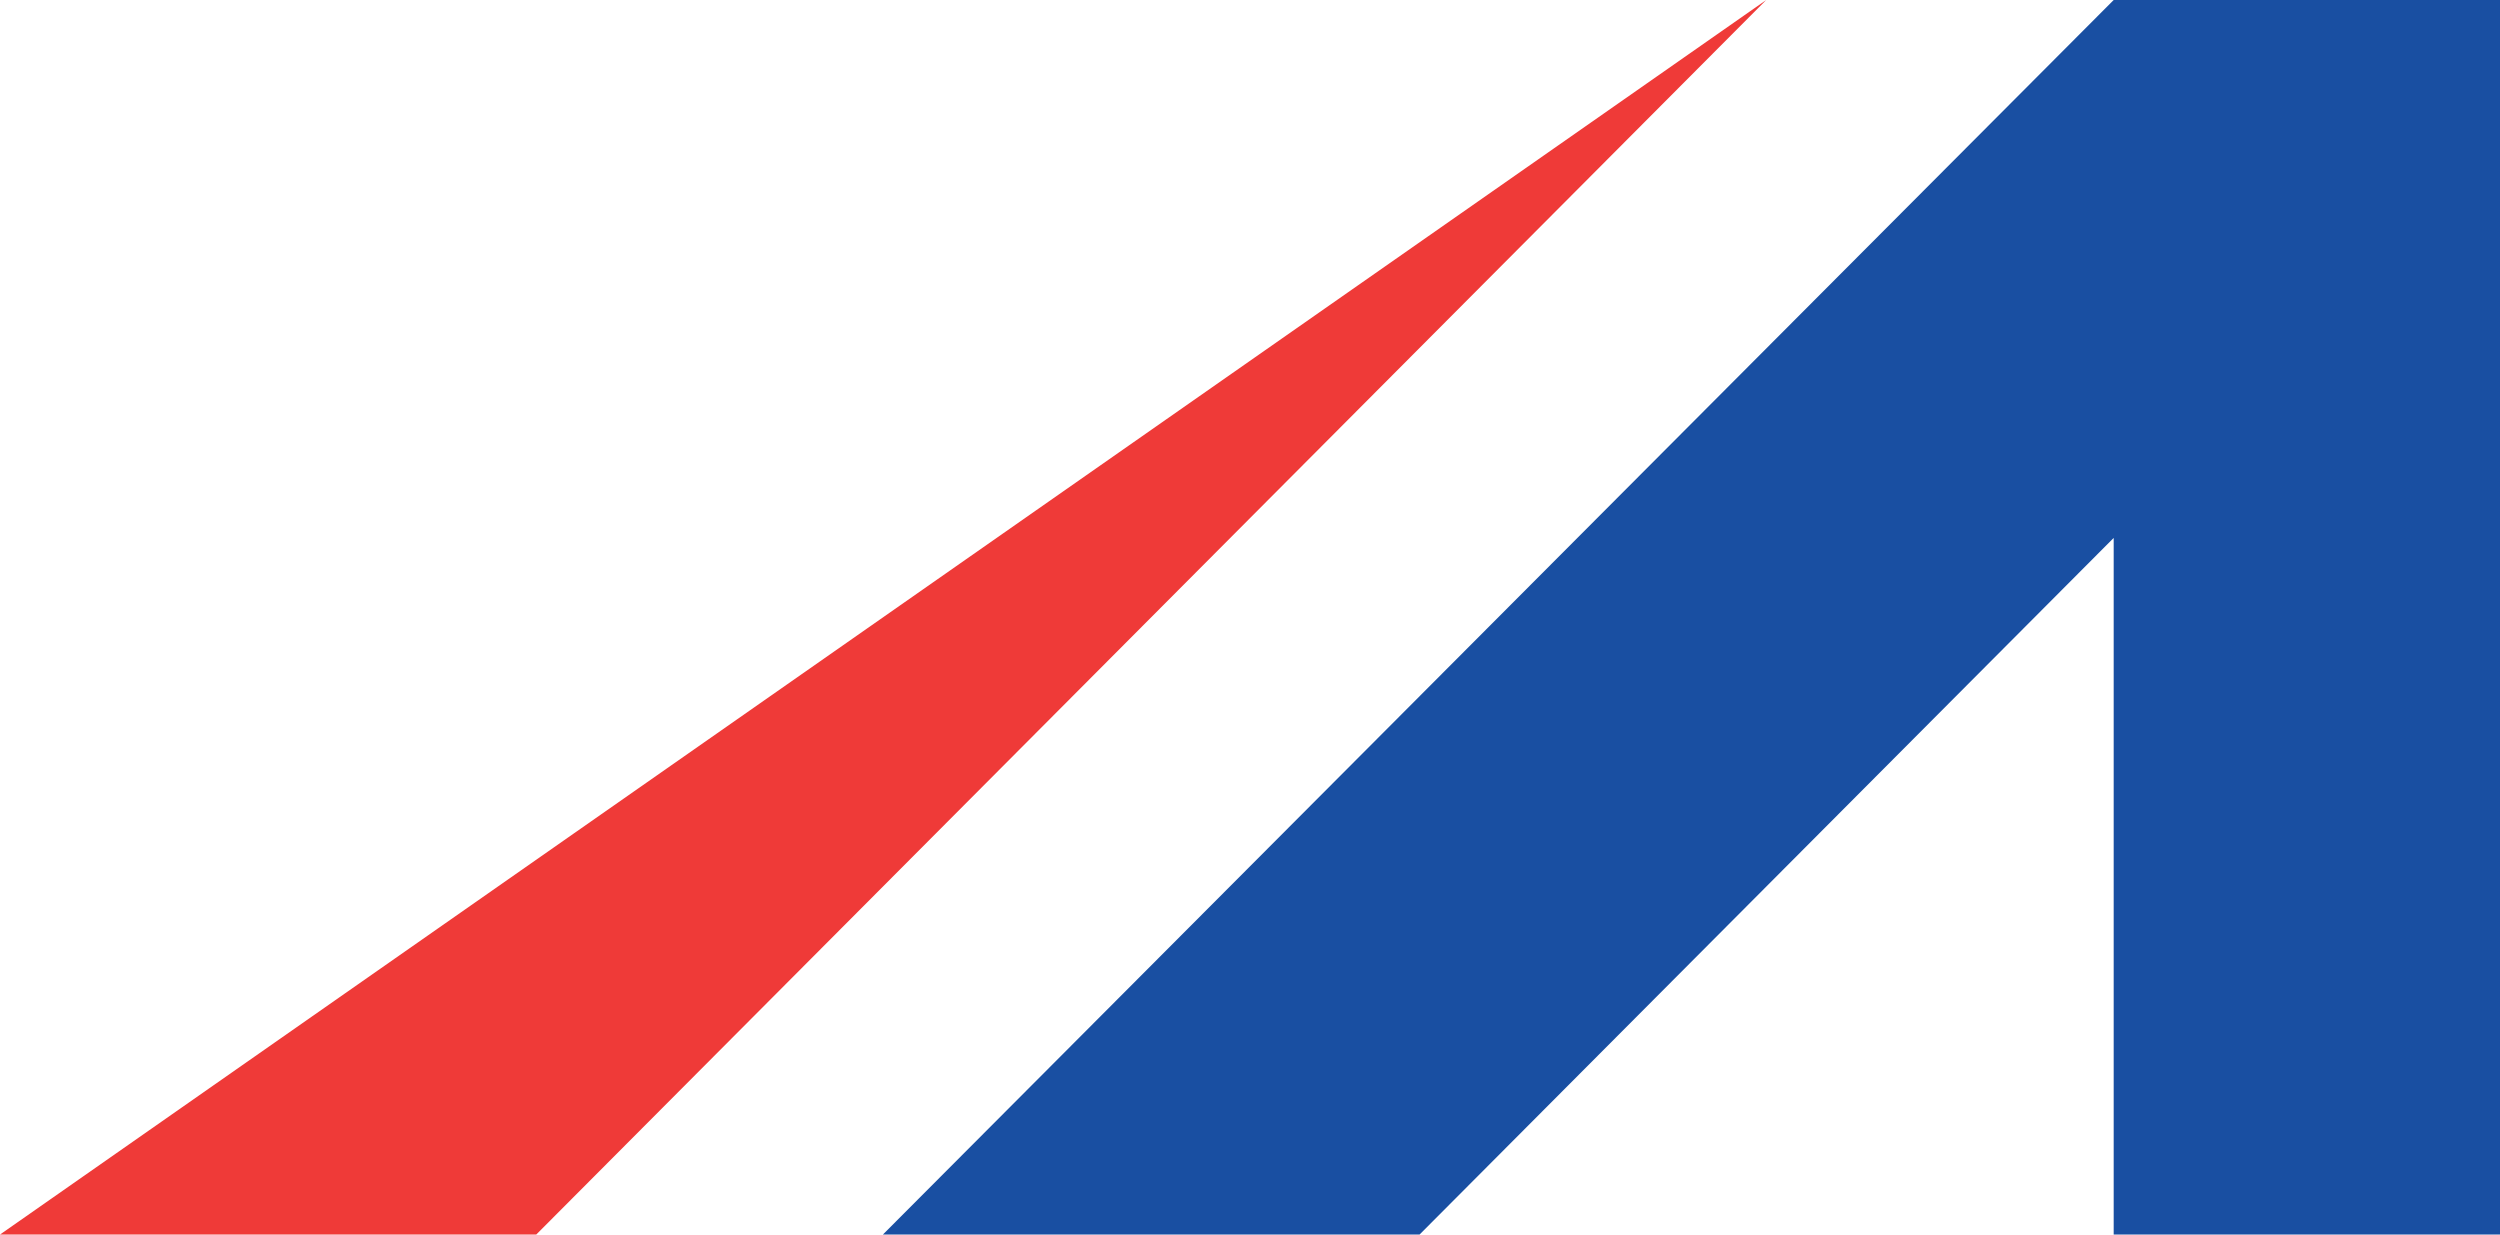
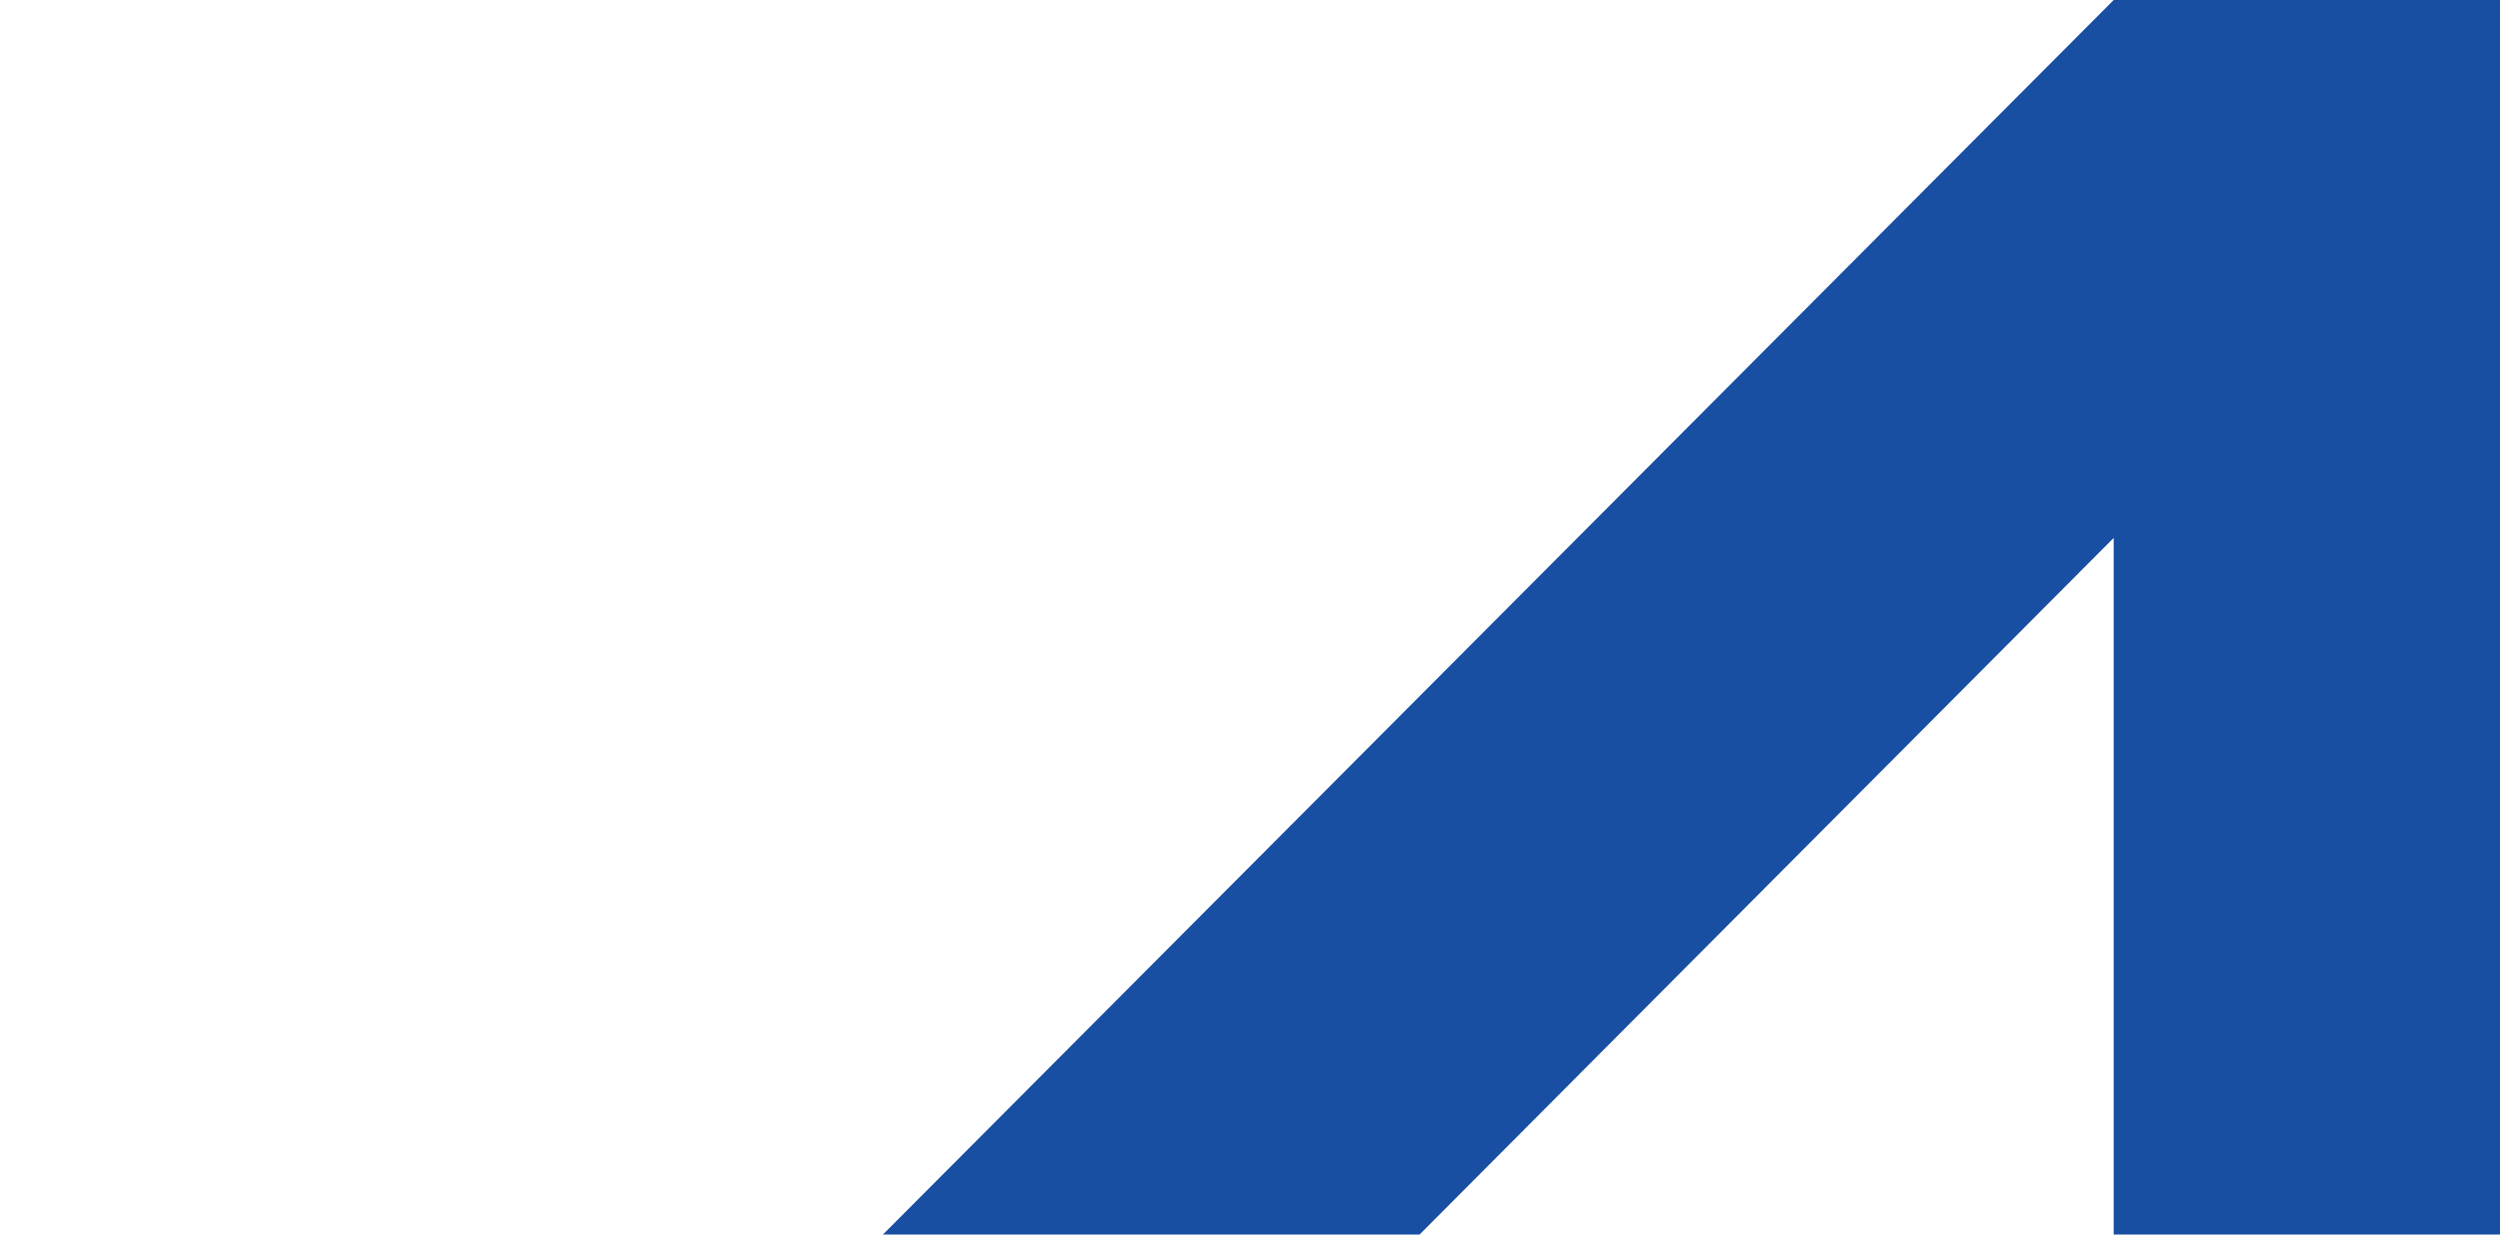
<svg xmlns="http://www.w3.org/2000/svg" id="a" viewBox="0 0 598.6 295.6">
  <polyline points="506.1 0 598.6 0 598.6 295.6 506.1 295.6 506.1 128.8 339.9 295.6 211.4 295.6 506.1 0" fill="#194fa2" />
-   <polygon points="422.9 0 0 295.6 128.4 295.6 422.9 0" fill="#ef3a38" />
</svg>